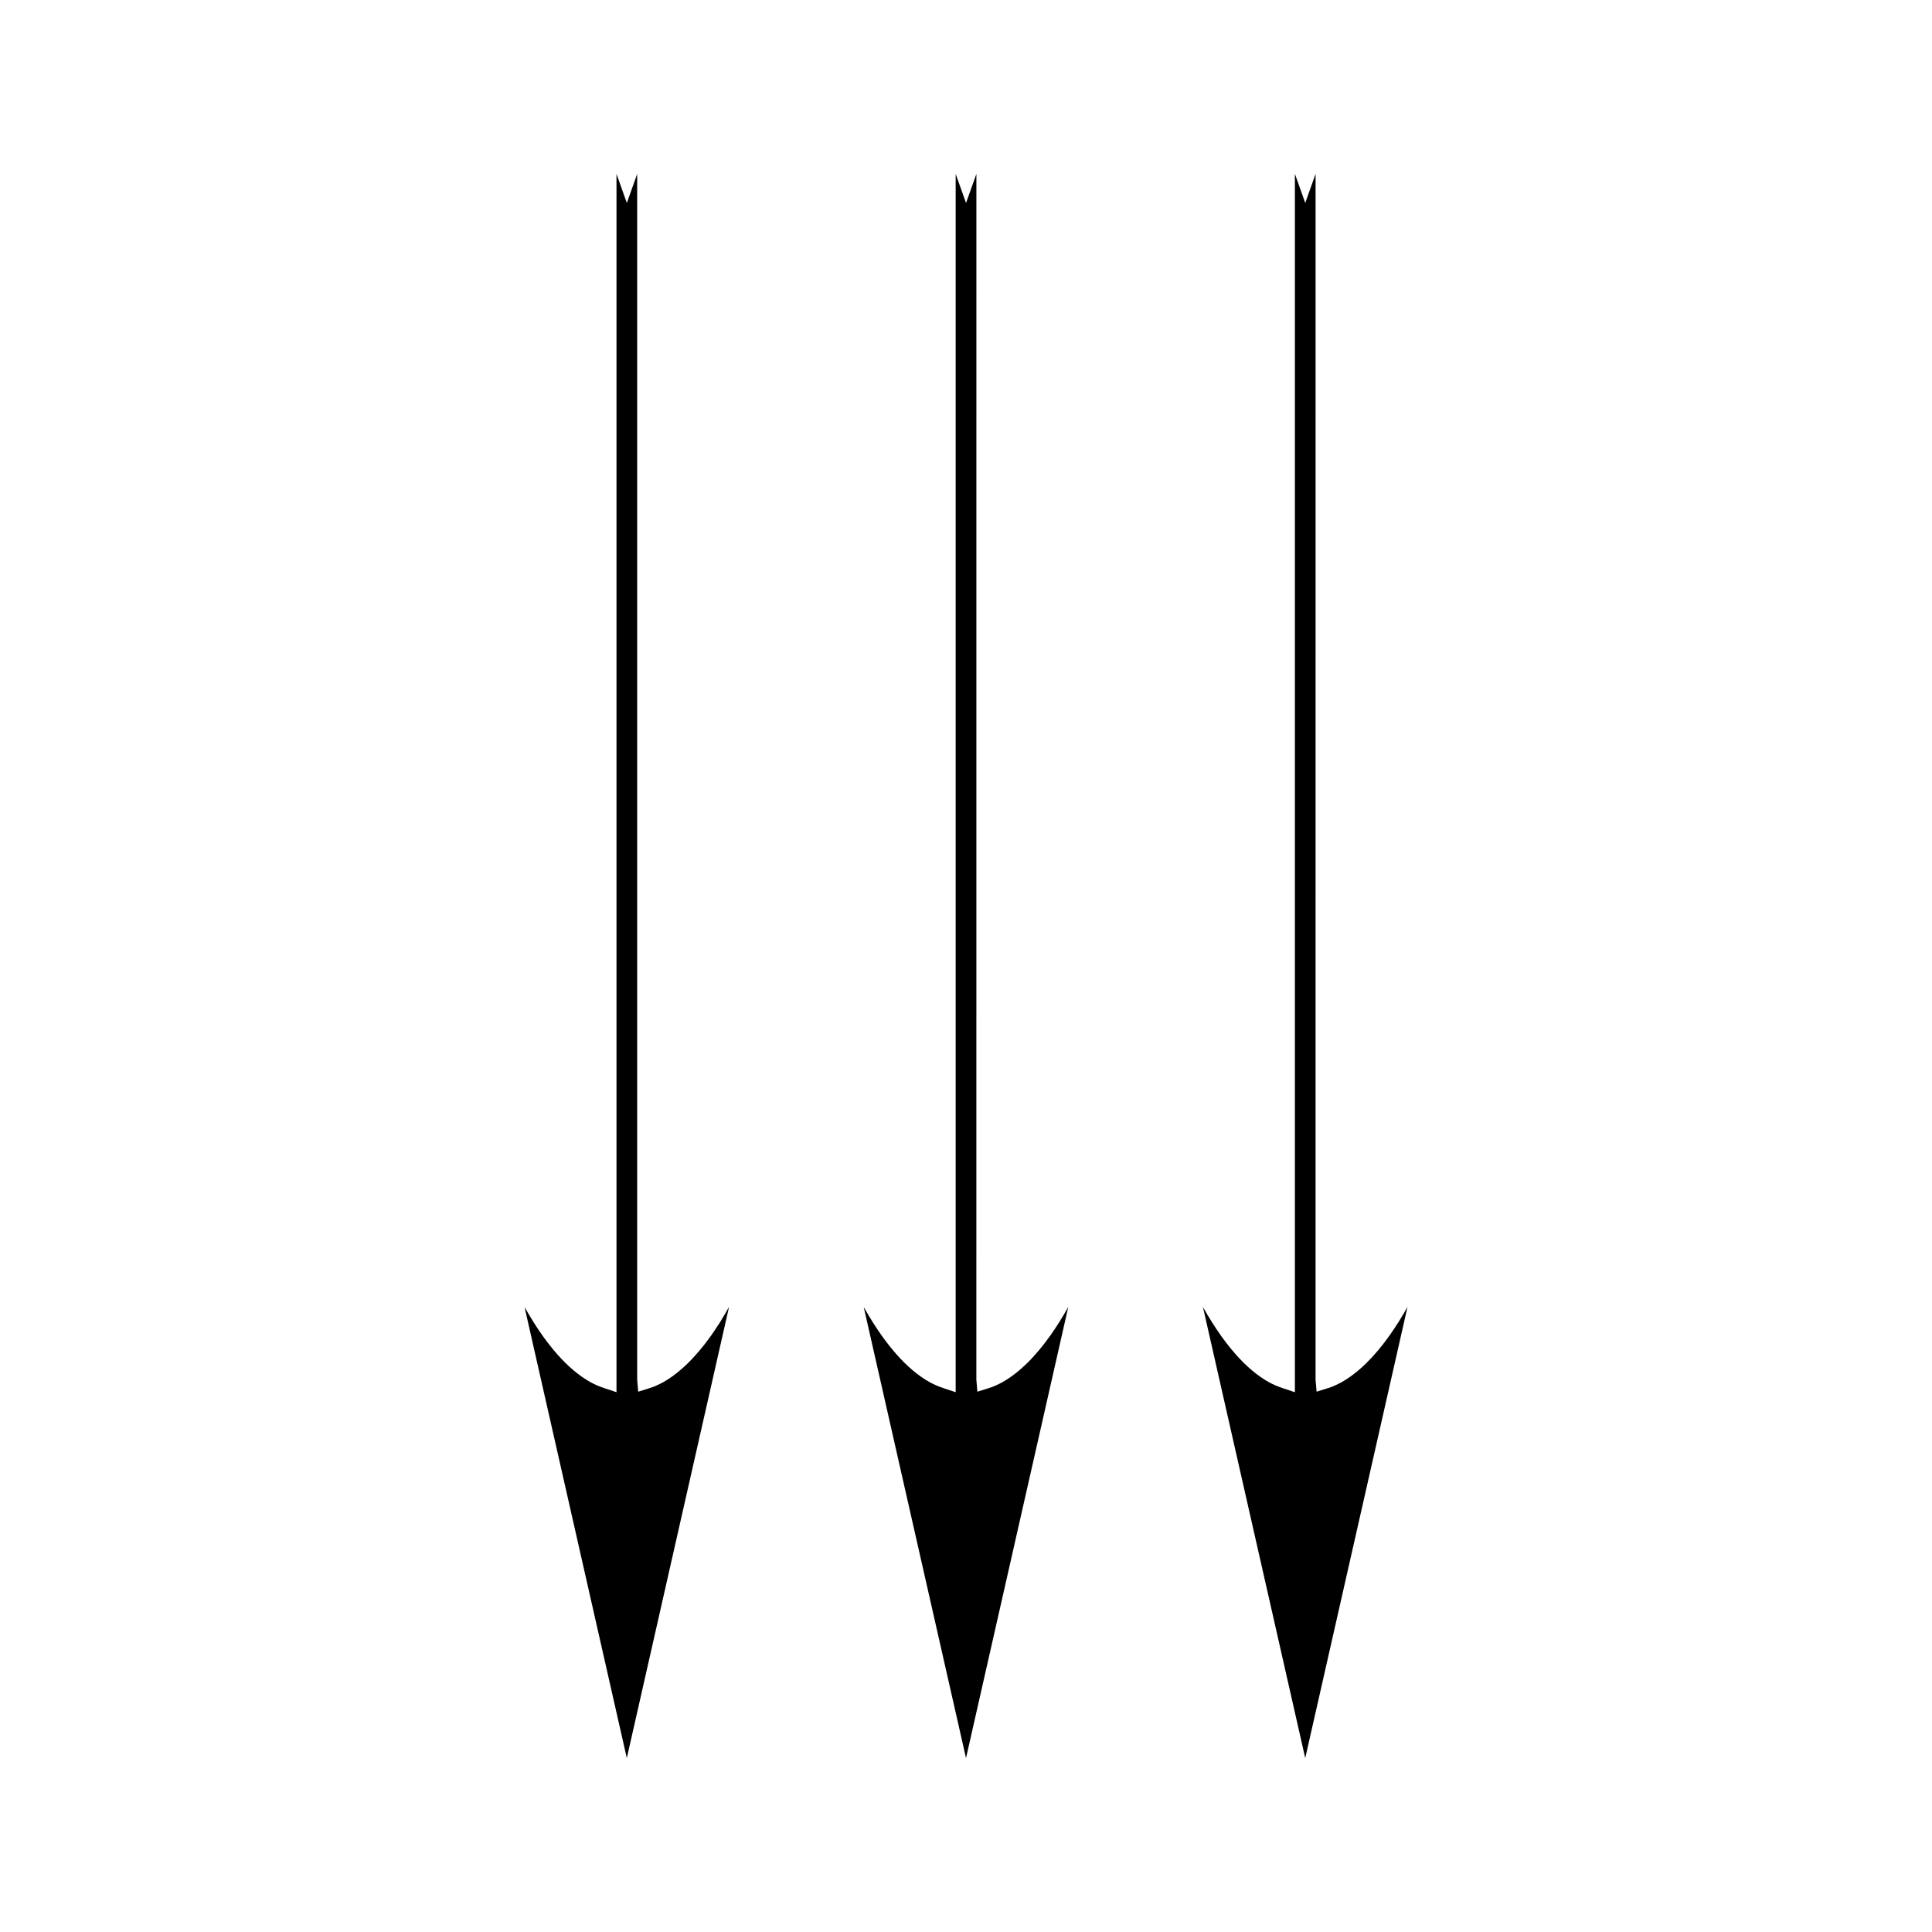
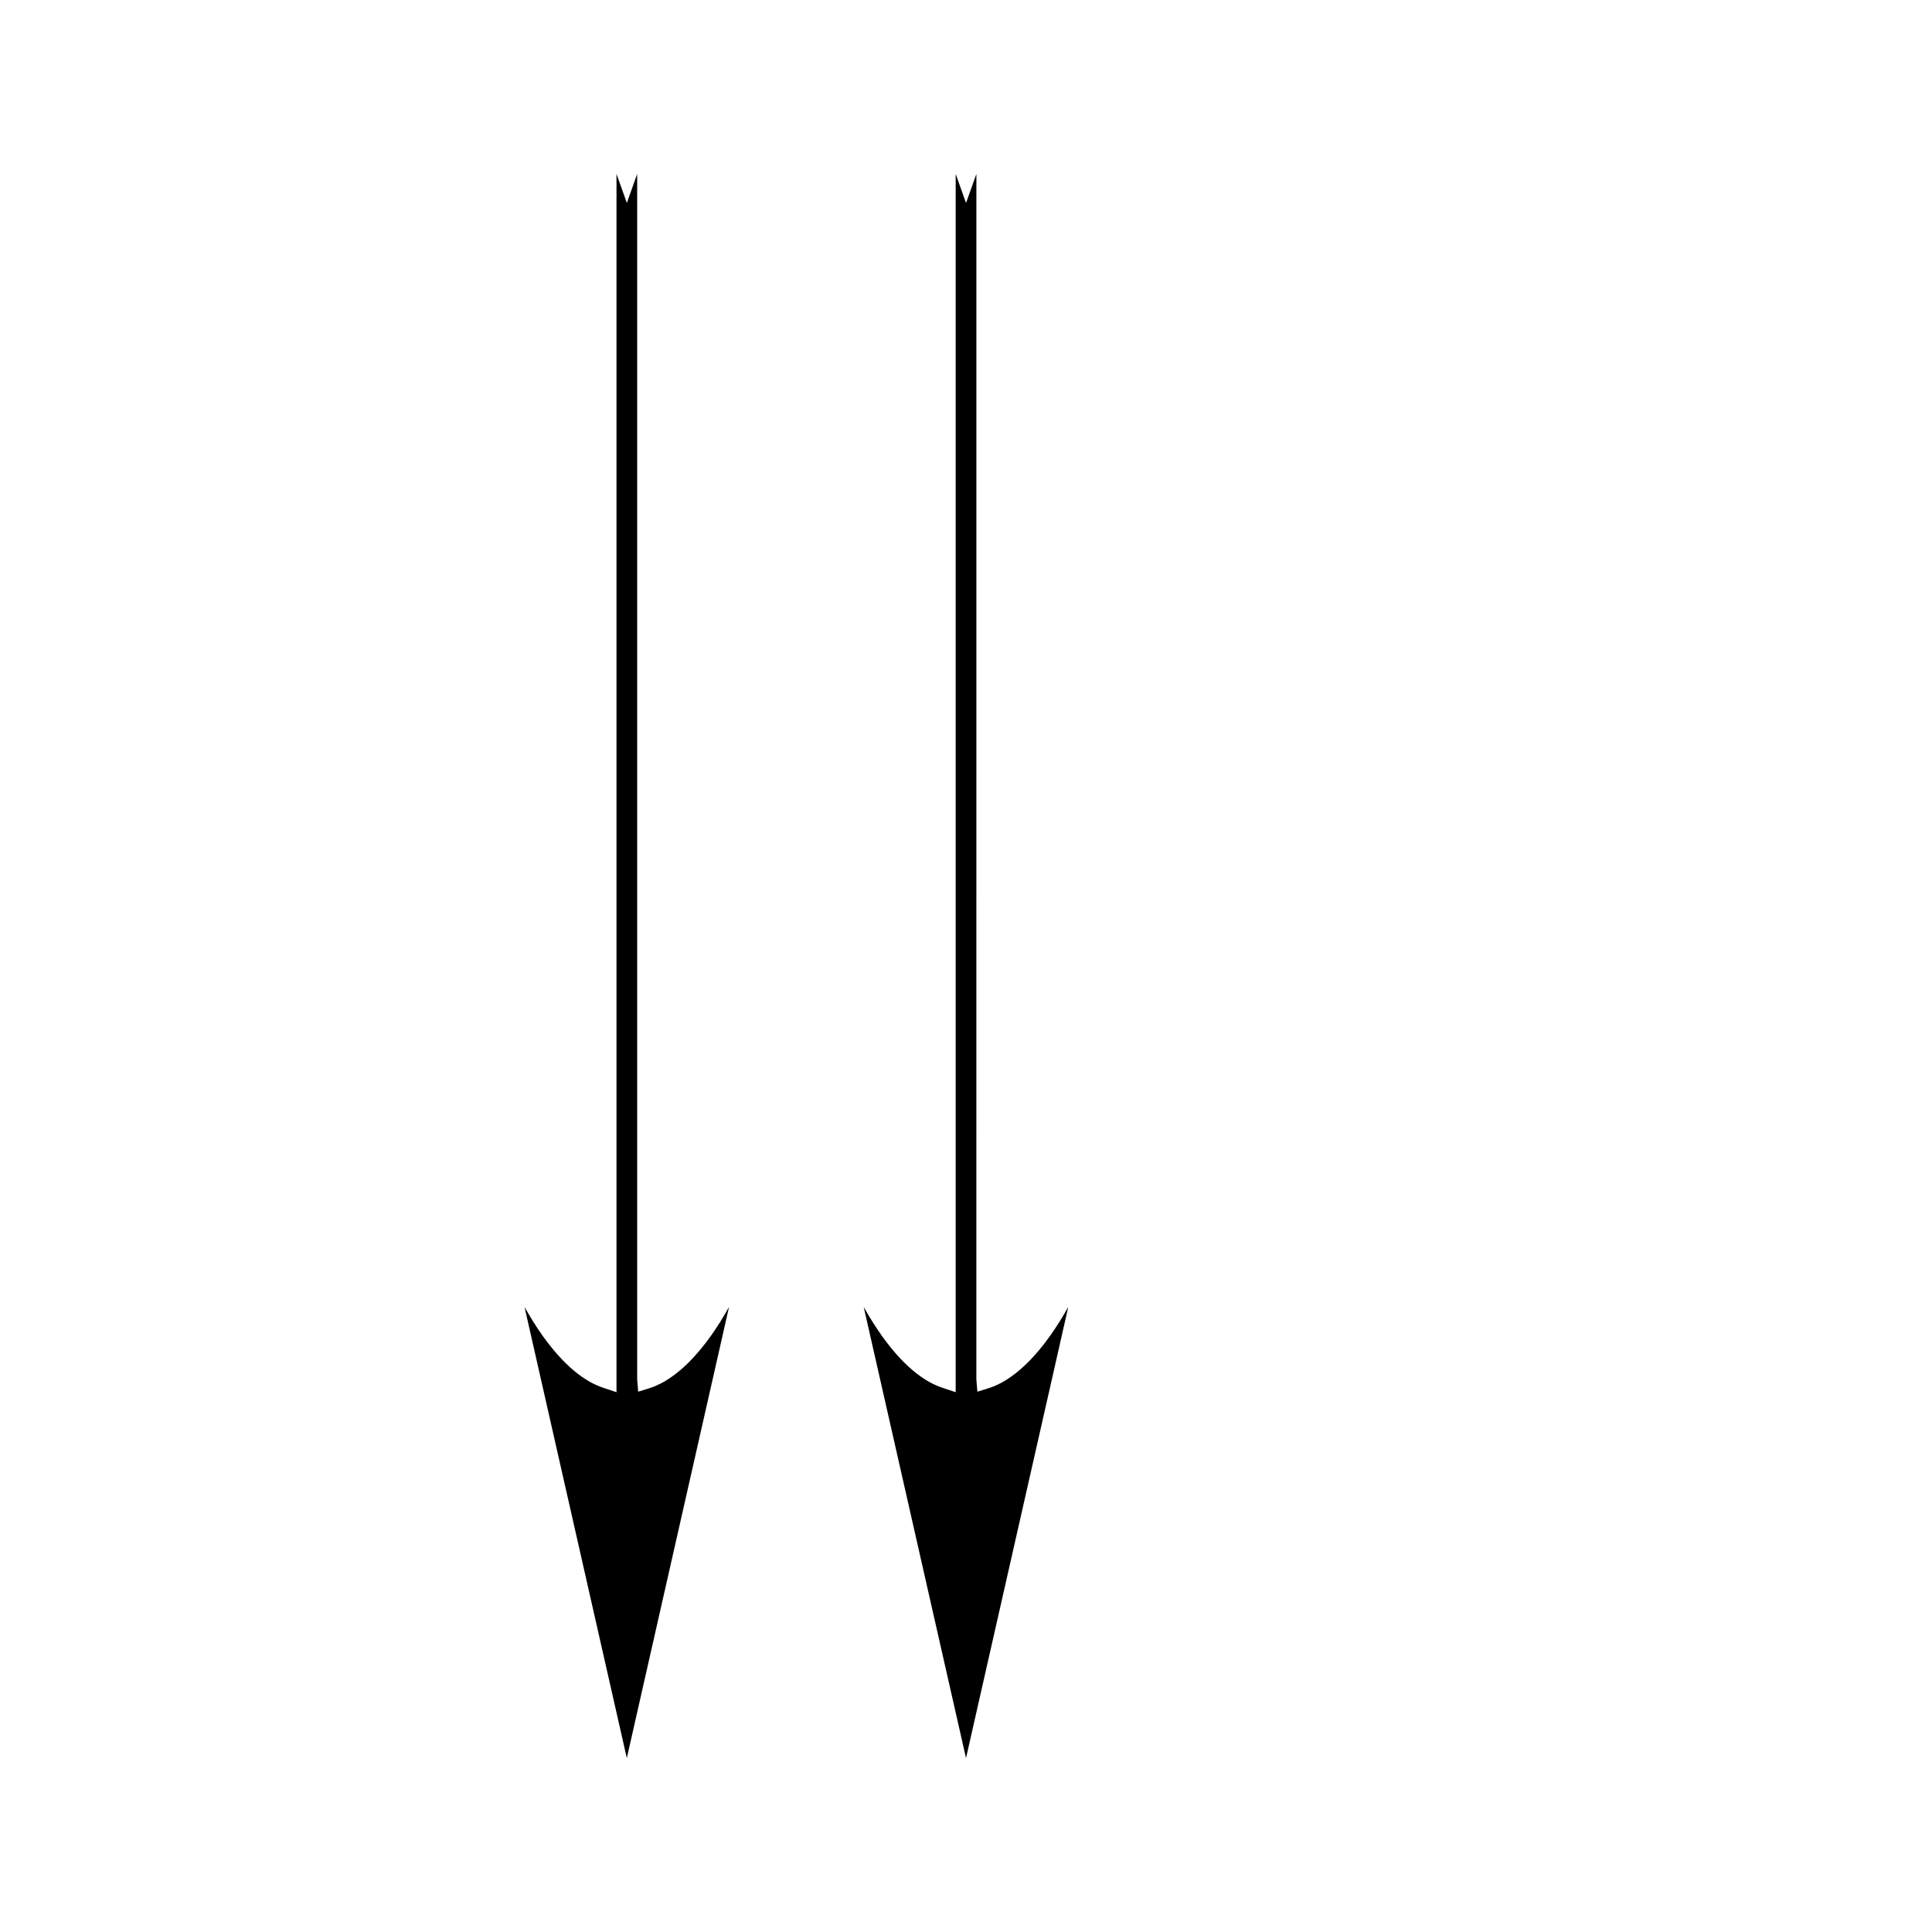
<svg xmlns="http://www.w3.org/2000/svg" fill="#000000" width="800px" height="800px" version="1.1" viewBox="144 144 512 512">
  <g>
-     <path d="m514.98 493.77-0.246 0.414c-0.809 1.27-1.594 2.461-2.363 3.562-4.184 5.91-8.527 10.148-12.93 12.602-0.57 0.305-1.098 0.547-1.617 0.793l-0.473 0.215c-0.516 0.215-0.914 0.34-1.309 0.473l-3.133 0.98-0.27-3.195 0.004-319.54-2.738 7.711-2.746-7.711v322.88l-3.168-1.059c-1.402-0.469-2.594-0.98-3.648-1.559-2.992-1.648-5.988-4.156-8.891-7.445-1.363-1.57-2.582-3.102-3.742-4.723-1.652-2.312-3.301-4.922-4.918-7.793l27.109 119.54 27.102-119.57c-0.676 1.191-1.348 2.34-2.023 3.43z" />
    <path d="m424.84 494.19c-0.812 1.27-1.602 2.461-2.367 3.562-4.176 5.91-8.523 10.148-12.93 12.602-0.566 0.305-1.09 0.547-1.617 0.793l-0.473 0.215c-0.508 0.215-0.914 0.34-1.309 0.473l-3.129 0.98-0.27-3.195 0.008-319.53-2.746 7.699-2.746-7.699v322.86l-3.168-1.059c-1.402-0.469-2.594-0.98-3.648-1.559-2.992-1.648-5.988-4.156-8.891-7.445-1.363-1.57-2.582-3.102-3.742-4.723-1.652-2.312-3.301-4.922-4.918-7.789l27.109 119.54 27.102-119.57c-0.668 1.191-1.344 2.336-2.019 3.426z" />
    <path d="m334.95 494.19c-0.812 1.27-1.602 2.461-2.367 3.562-4.176 5.91-8.523 10.148-12.93 12.602-0.566 0.305-1.09 0.547-1.617 0.793l-0.473 0.215c-0.508 0.215-0.914 0.34-1.301 0.473l-3.133 0.98-0.27-3.195v-319.53l-2.738 7.699-2.746-7.699v322.86l-3.176-1.059c-1.395-0.469-2.586-0.98-3.641-1.559-2.996-1.648-5.992-4.156-8.891-7.445-1.363-1.57-2.582-3.102-3.746-4.723-1.652-2.312-3.297-4.922-4.914-7.793l27.102 119.54 27.094-119.57c-0.668 1.195-1.344 2.34-2.019 3.434z" />
  </g>
</svg>